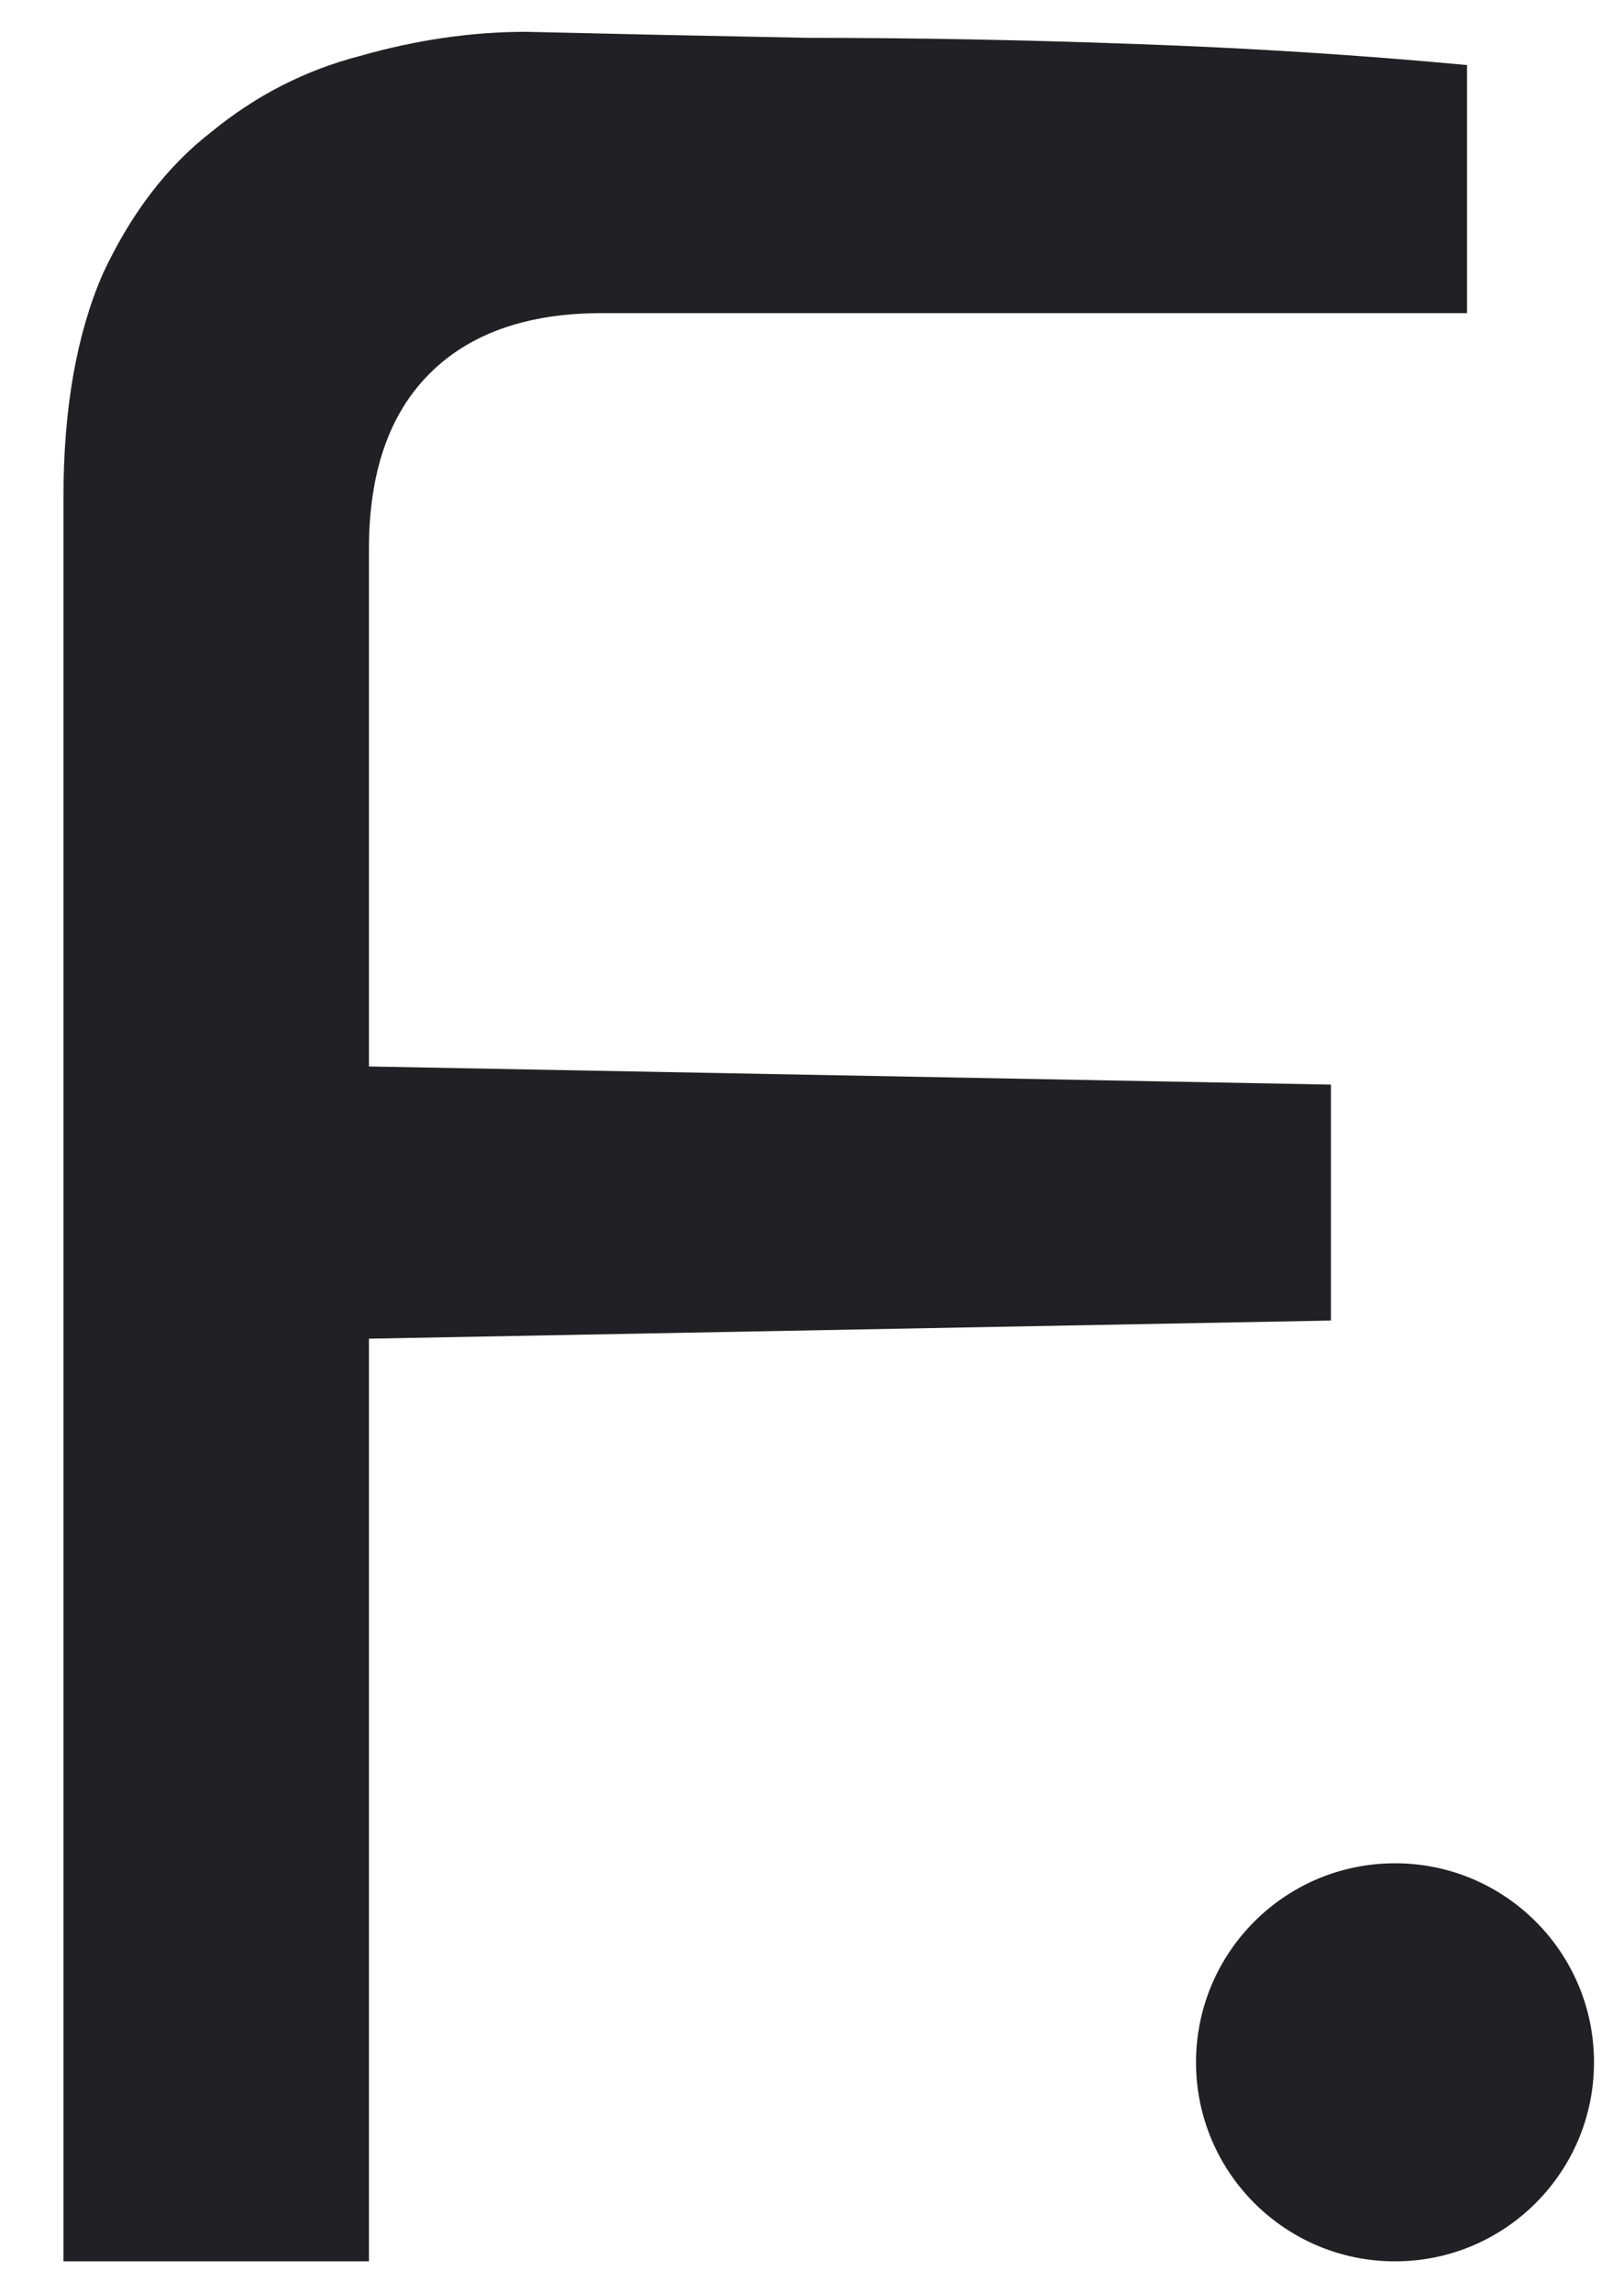
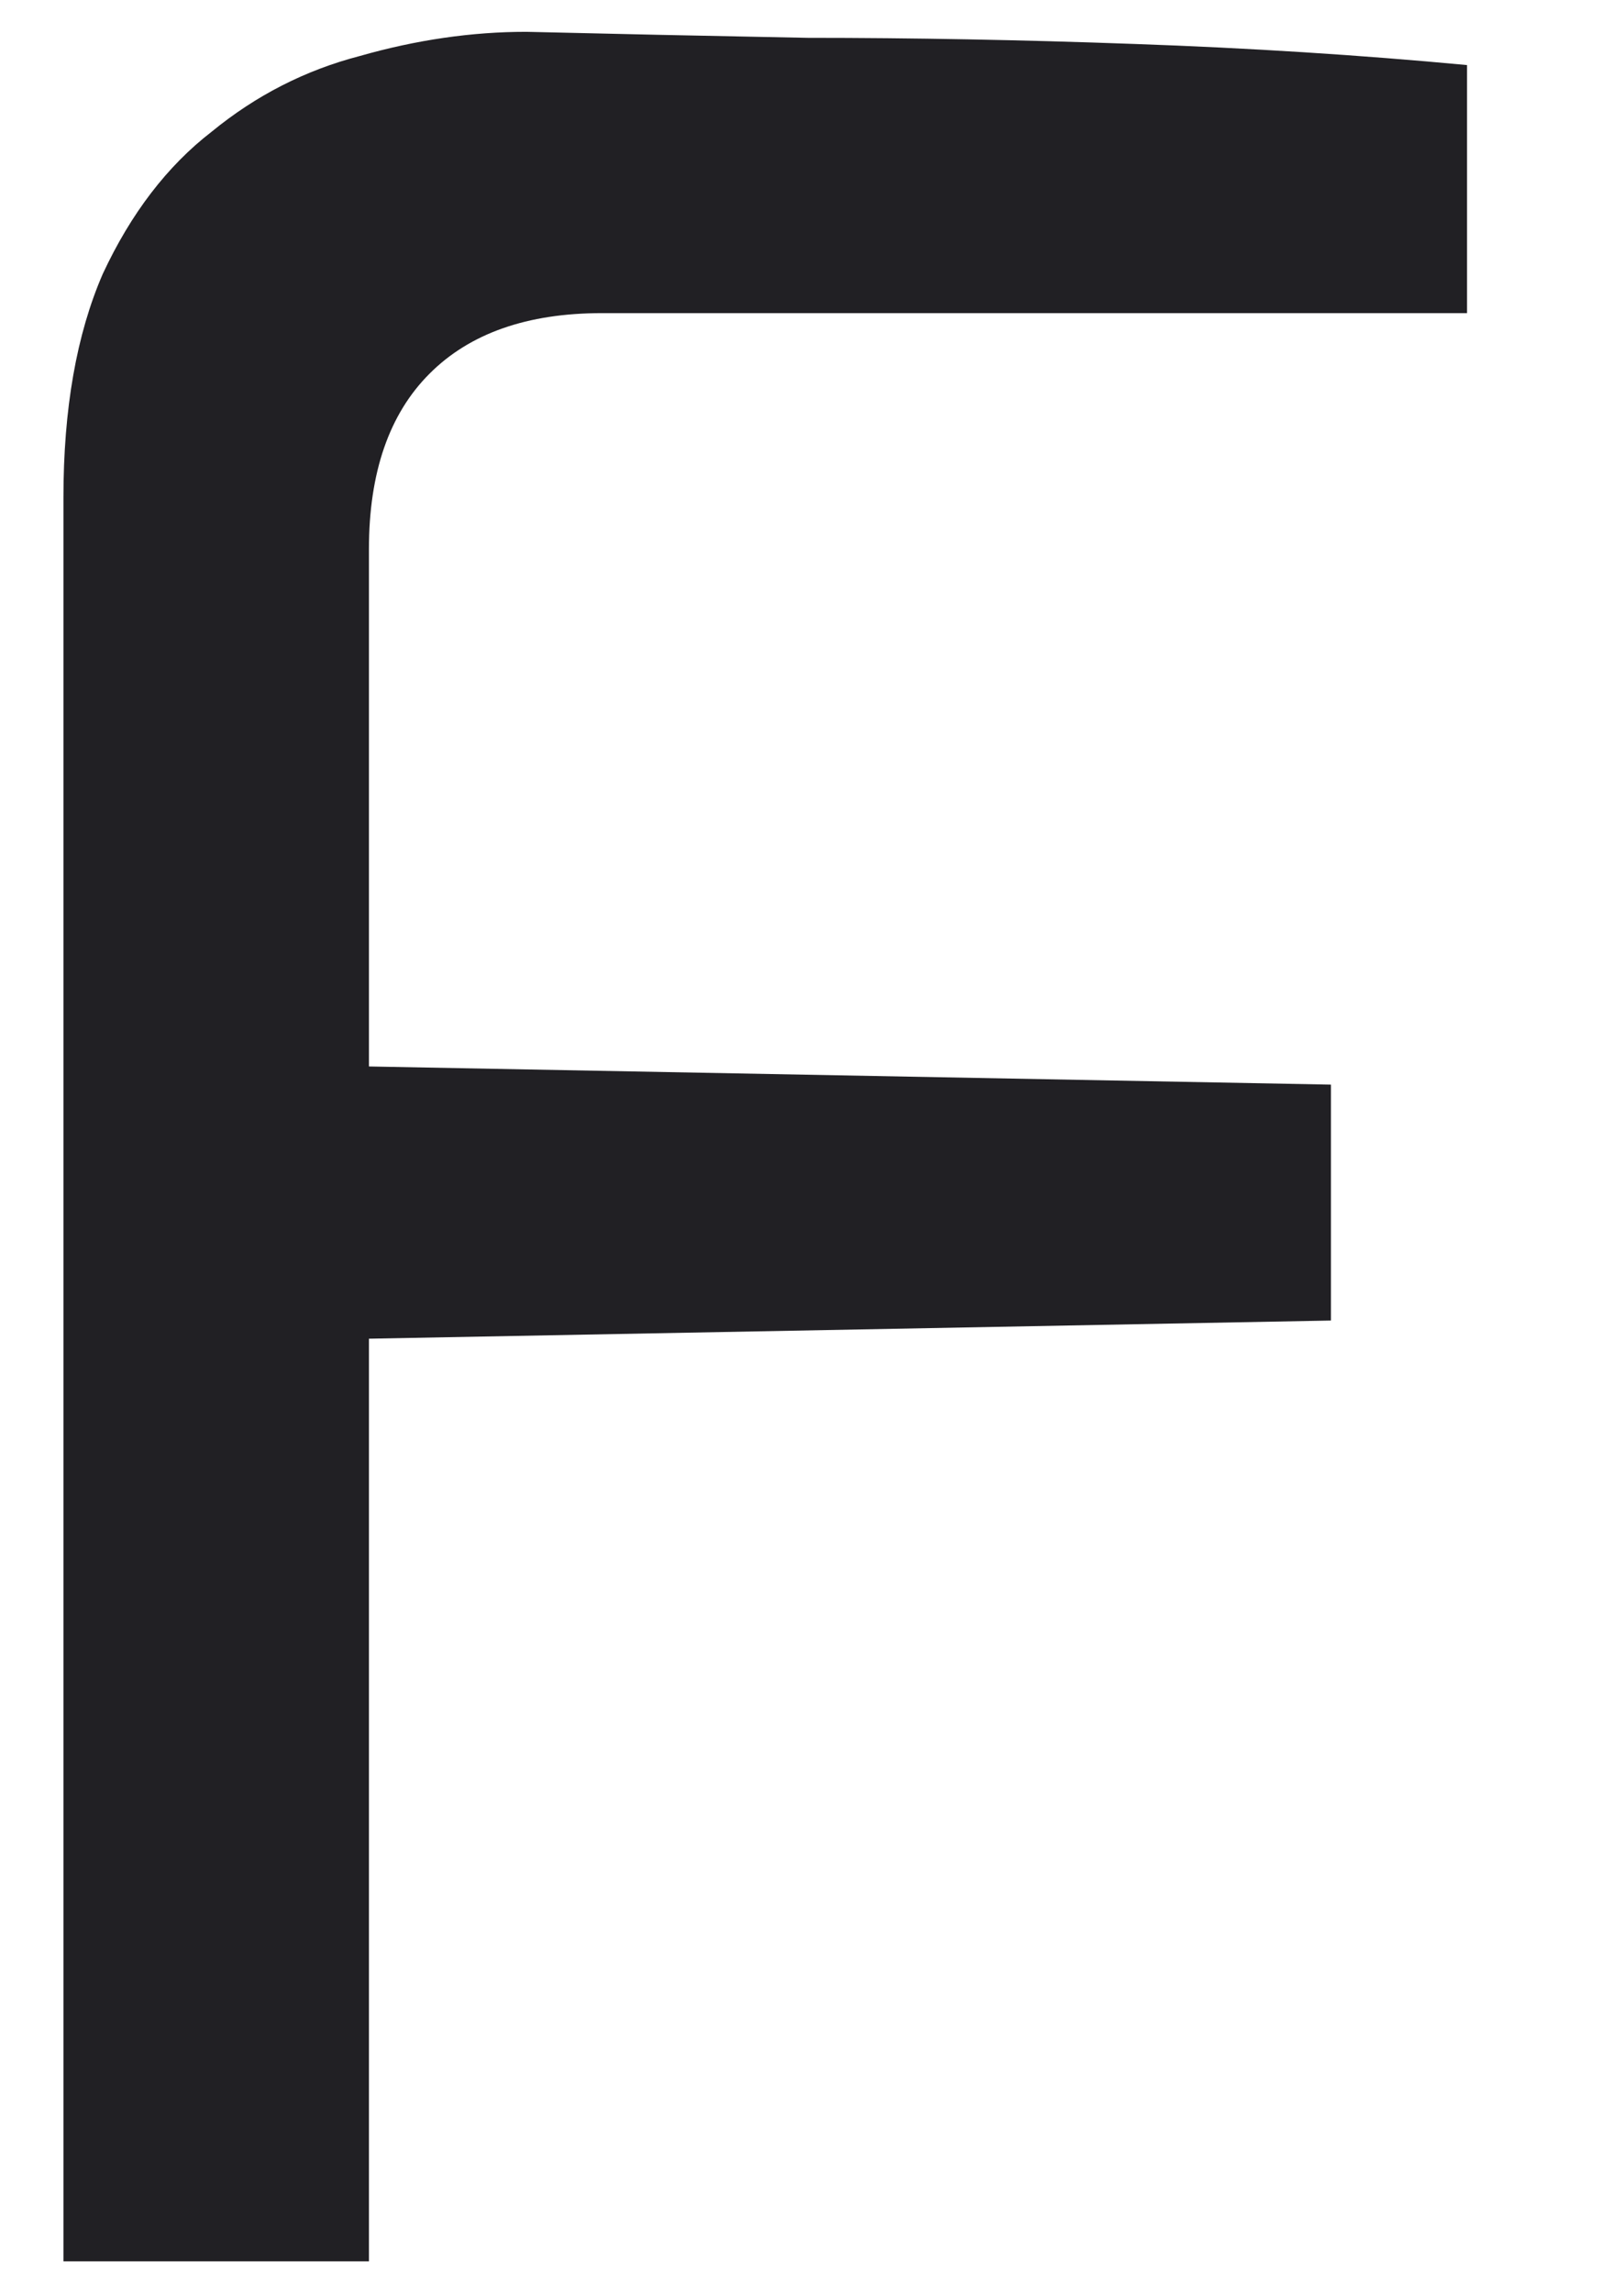
<svg xmlns="http://www.w3.org/2000/svg" width="17" height="24" viewBox="0 0 17 24" fill="none">
  <path d="M0.664 23.666V5.209C0.664 4.28 0.801 3.499 1.076 2.866C1.371 2.233 1.751 1.737 2.216 1.378C2.68 0.998 3.197 0.734 3.767 0.586C4.359 0.417 4.939 0.333 5.509 0.333C6.375 0.354 7.356 0.375 8.454 0.396C9.552 0.396 10.692 0.417 11.874 0.46C13.077 0.502 14.239 0.576 15.357 0.681V3.277H6.301C5.52 3.277 4.918 3.488 4.496 3.911C4.074 4.333 3.862 4.945 3.862 5.747V11.161L13.932 11.351V13.82L3.862 14.01V23.666H0.664Z" fill="#212024" />
-   <ellipse cx="14.603" cy="21.583" rx="2.083" ry="2.083" fill="#212024" />
</svg>